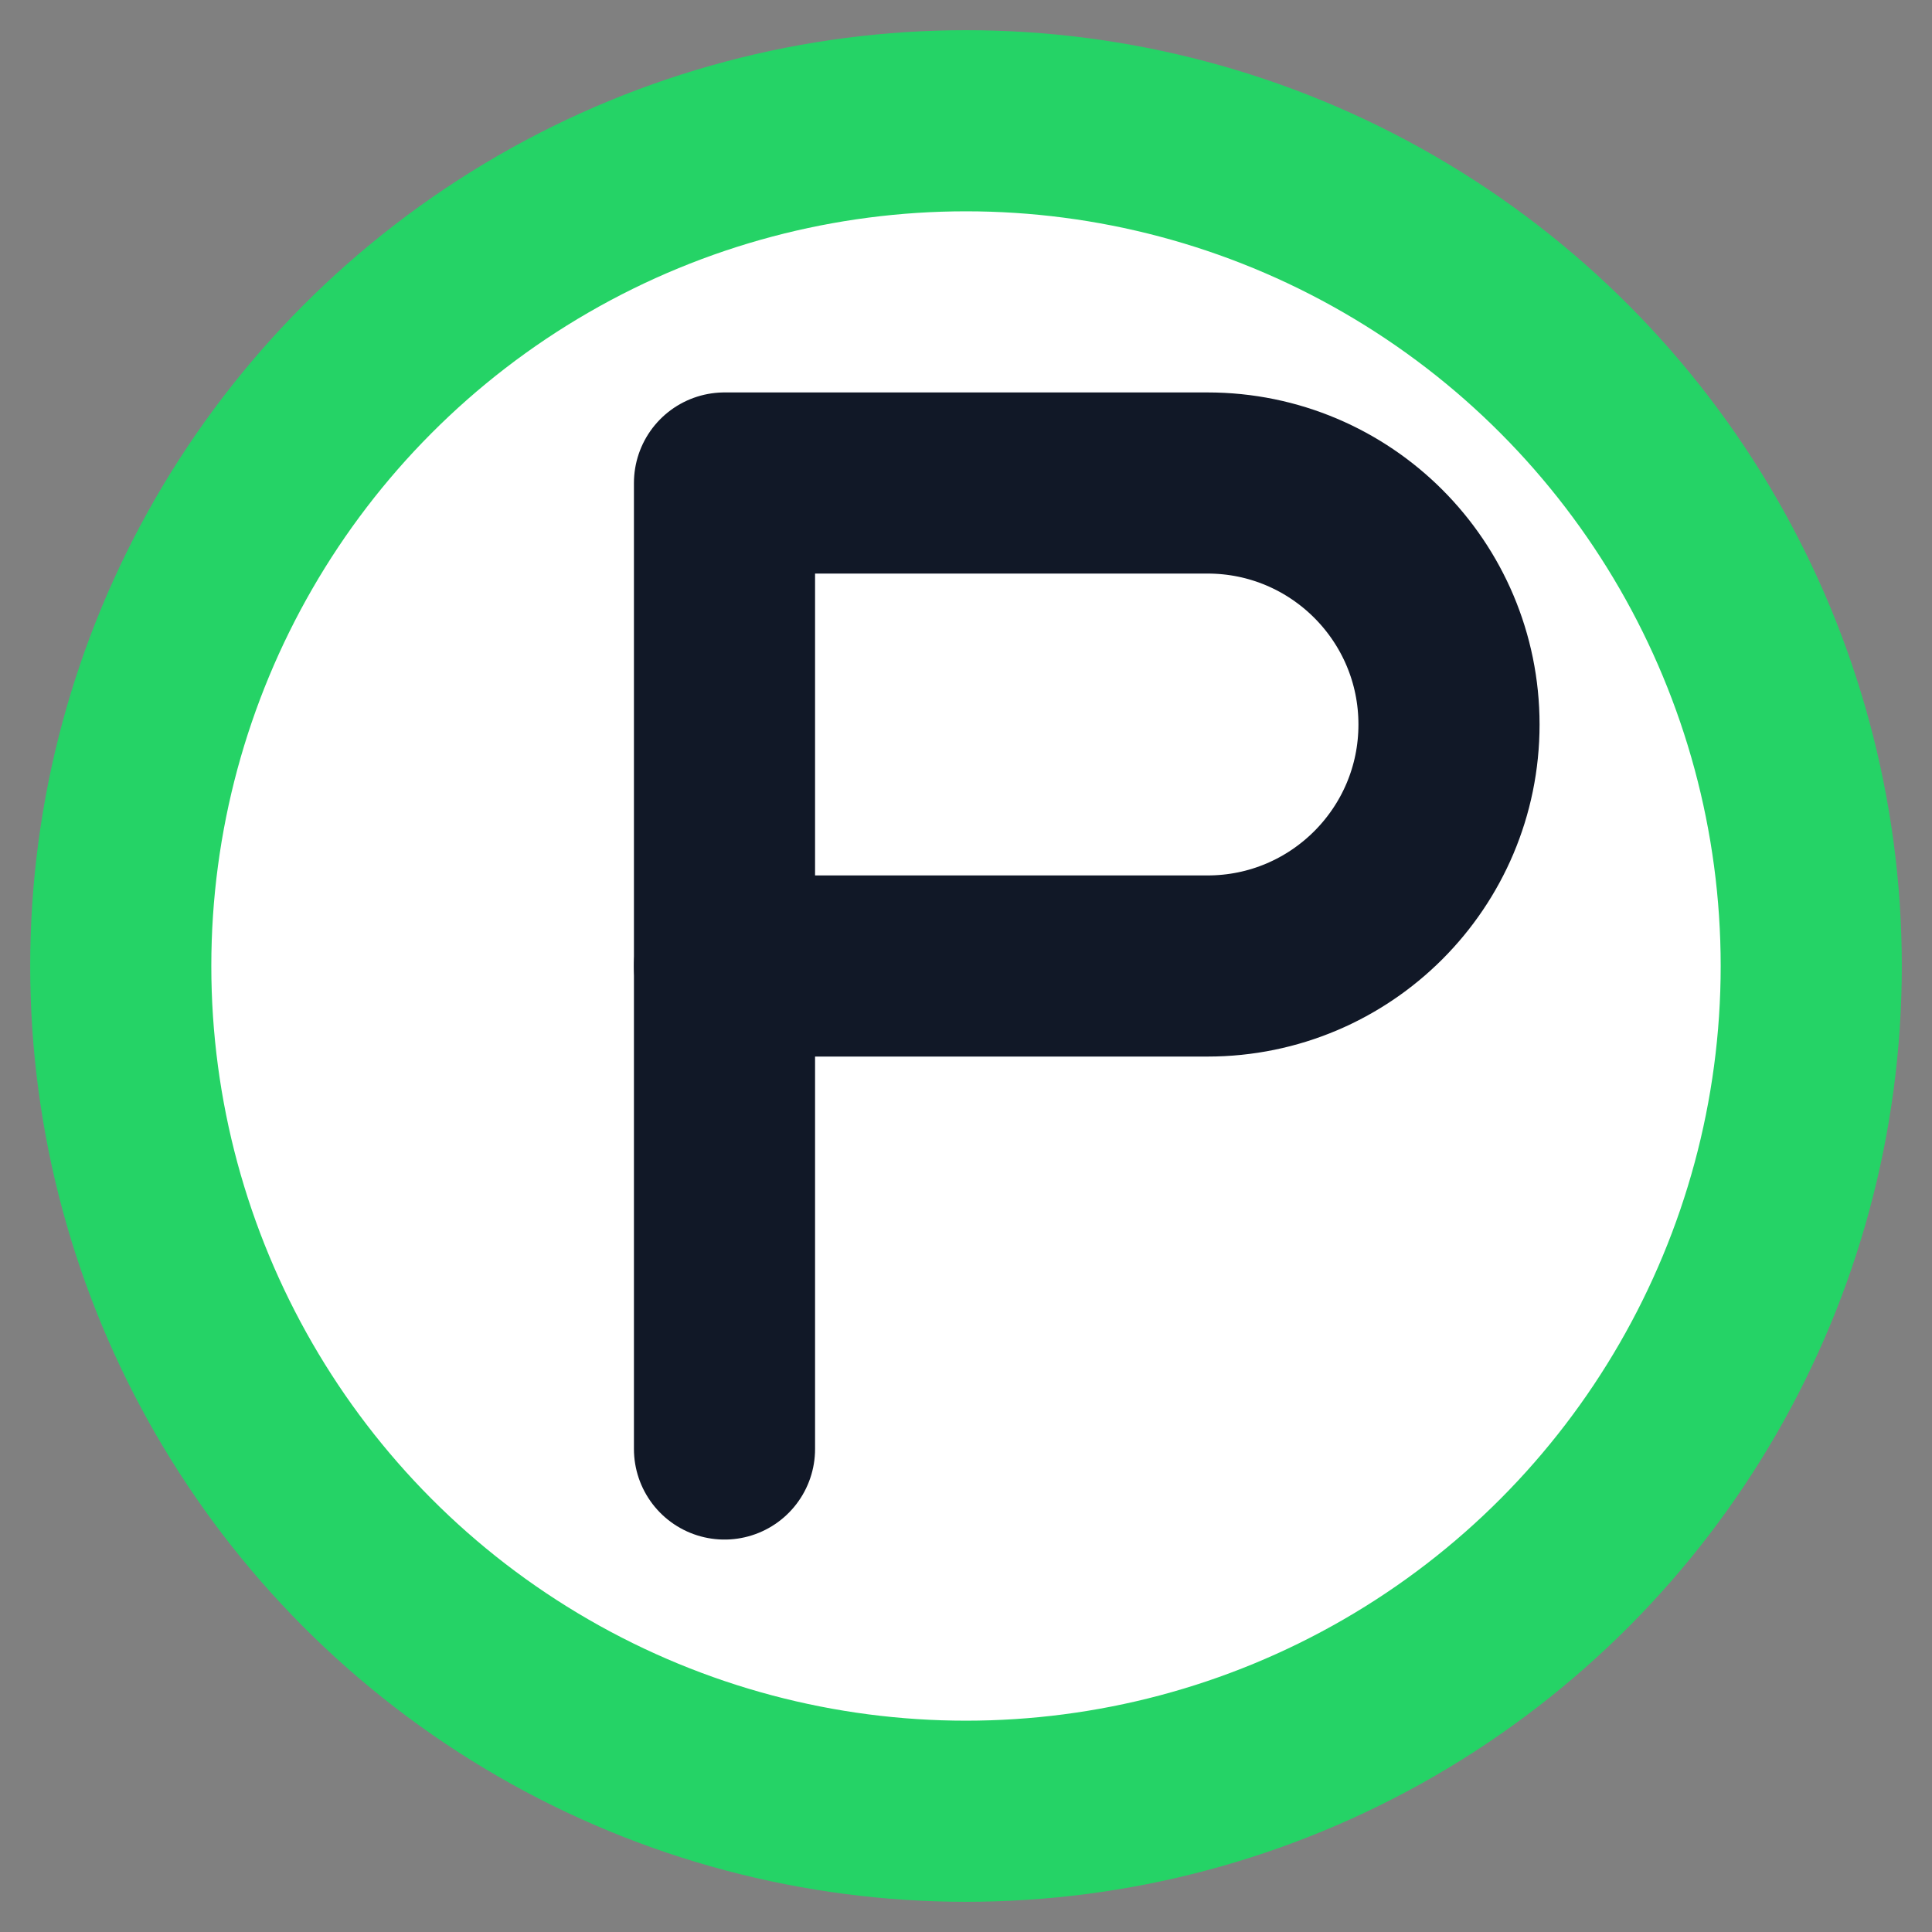
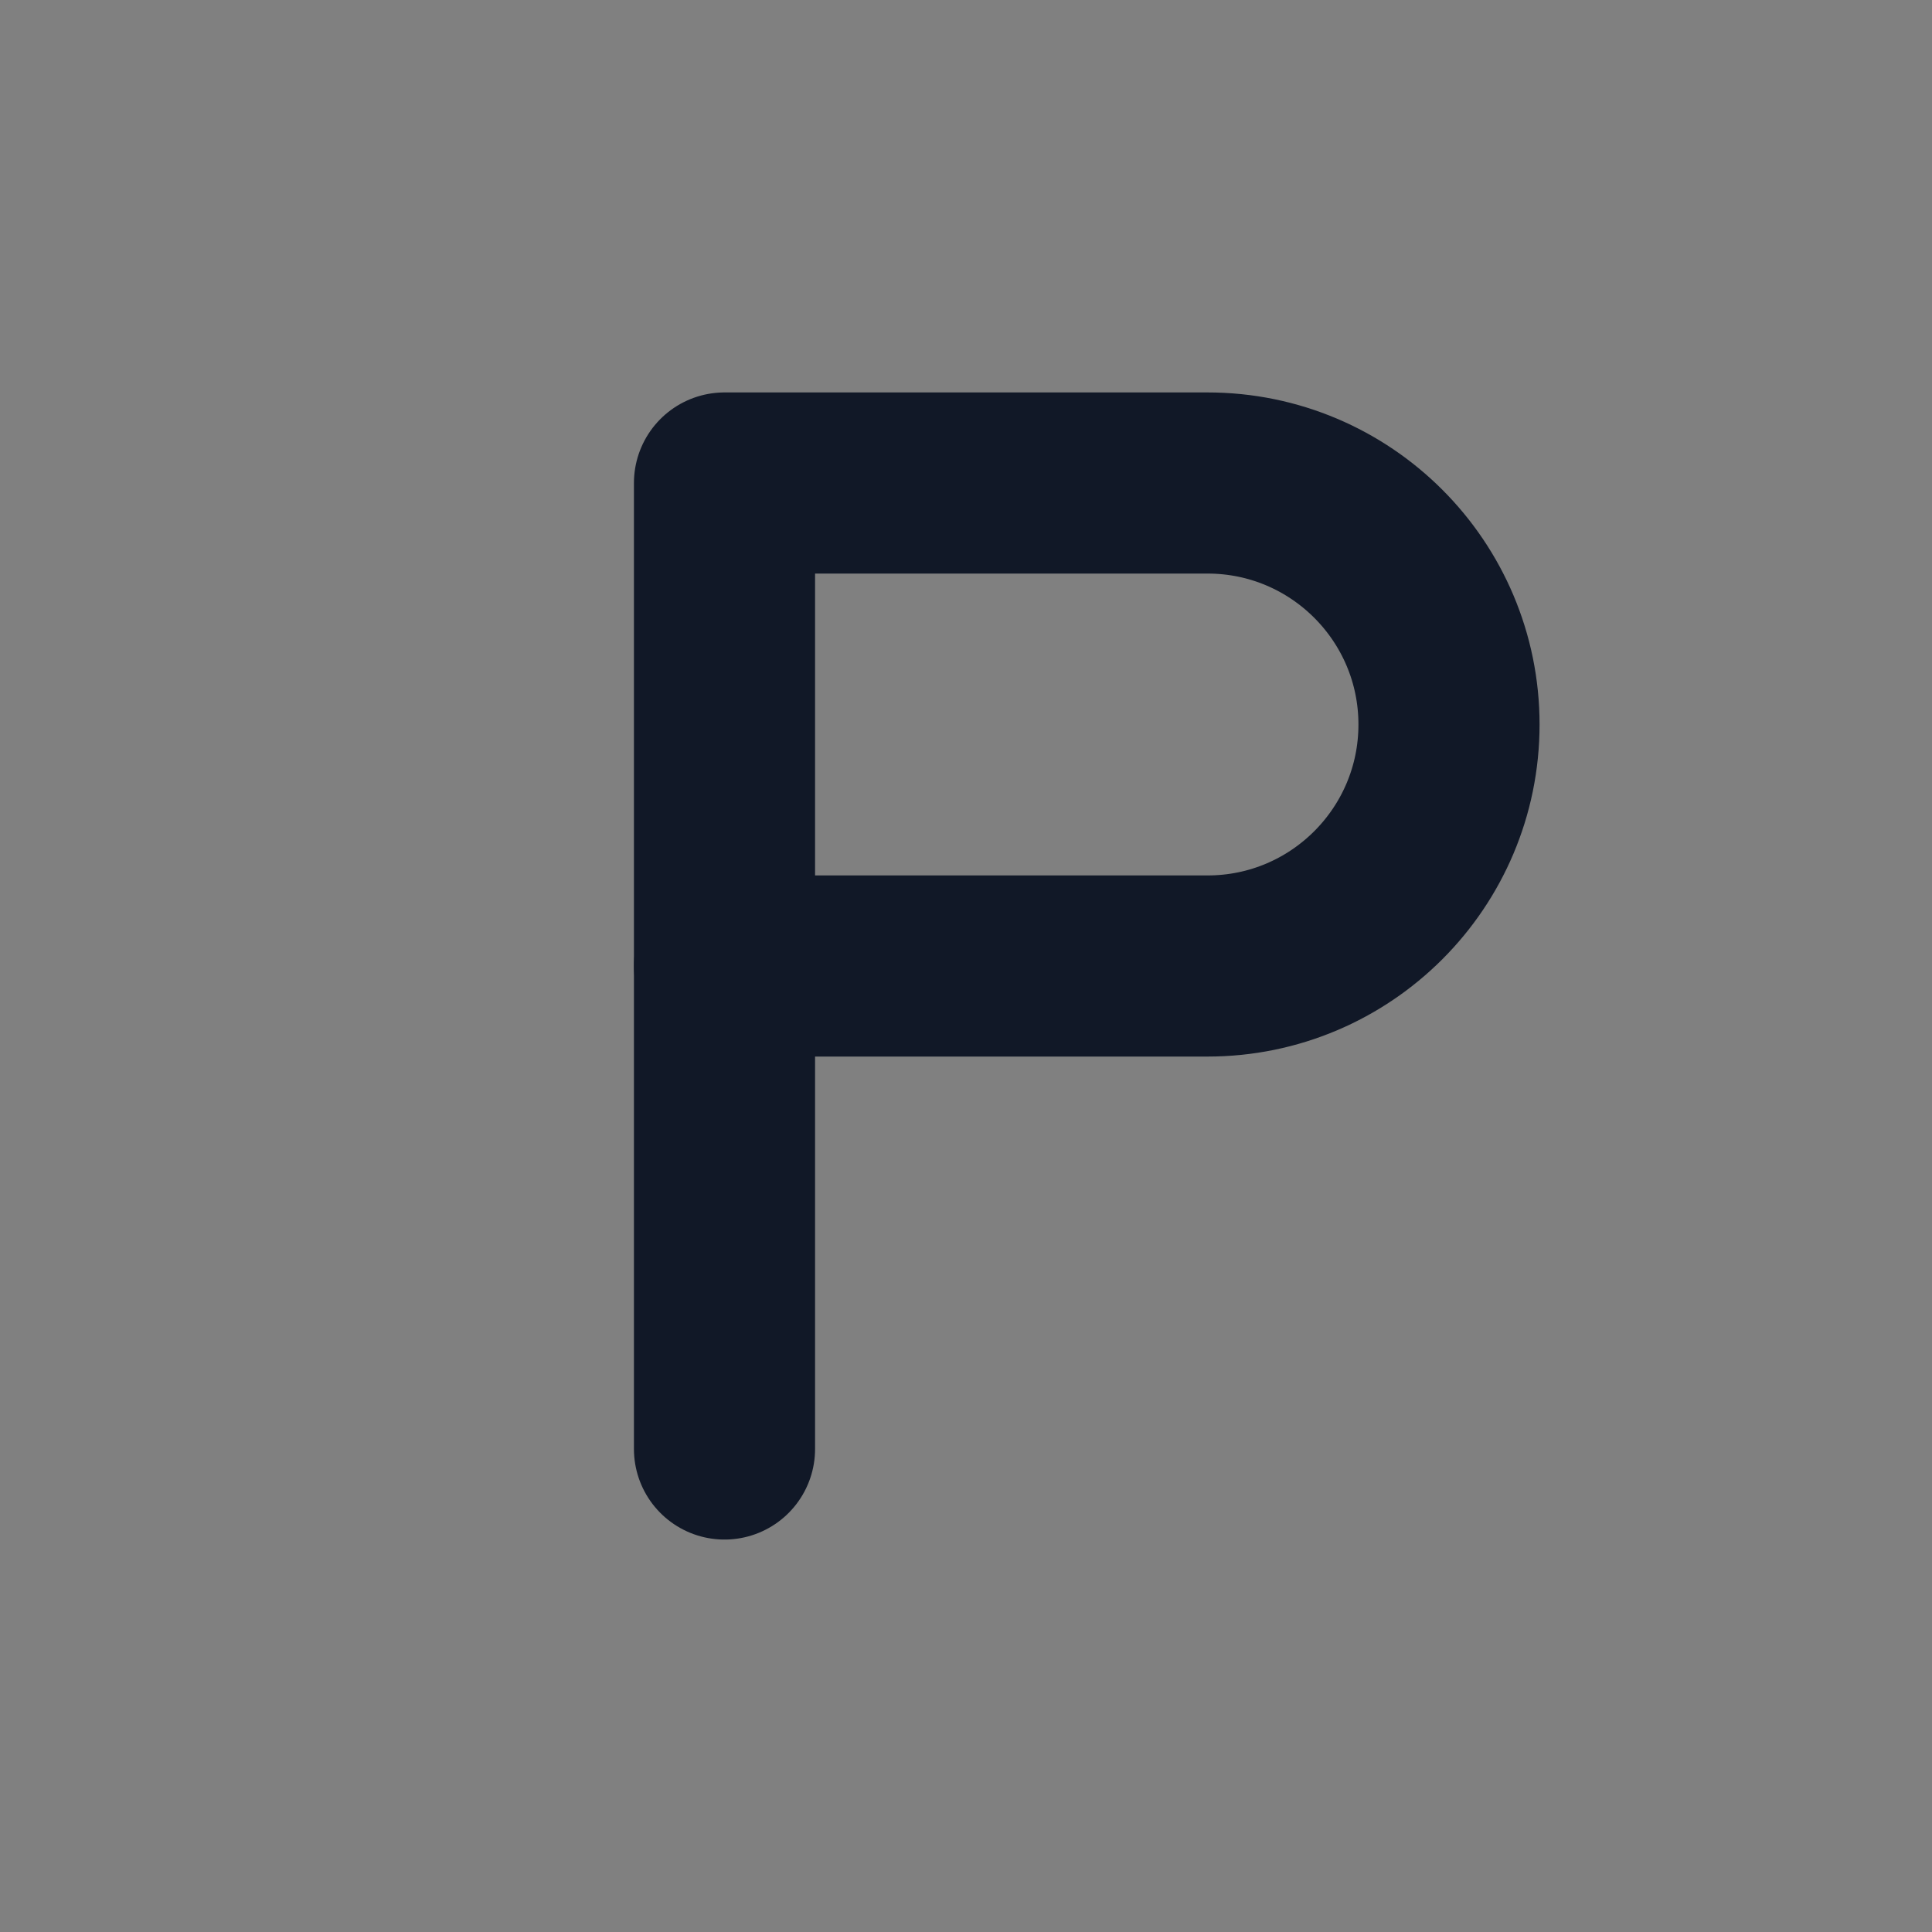
<svg xmlns="http://www.w3.org/2000/svg" width="32" height="32" viewBox="0 0 32 32" fill="none">
  <rect x="0" y="0" width="32" height="32" fill="#808080" stroke="none" />
-   <circle cx="16" cy="16" r="14" fill="white" stroke="#25D366" stroke-width="3" />
  <path d="M12 8H20C22.209 8 24 9.791 24 12C24 14.209 22.209 16 20 16H12V8Z" stroke="#111827" stroke-width="3" stroke-linecap="round" stroke-linejoin="round" />
  <path d="M12 16V24" stroke="#111827" stroke-width="3" stroke-linecap="round" stroke-linejoin="round" />
</svg>